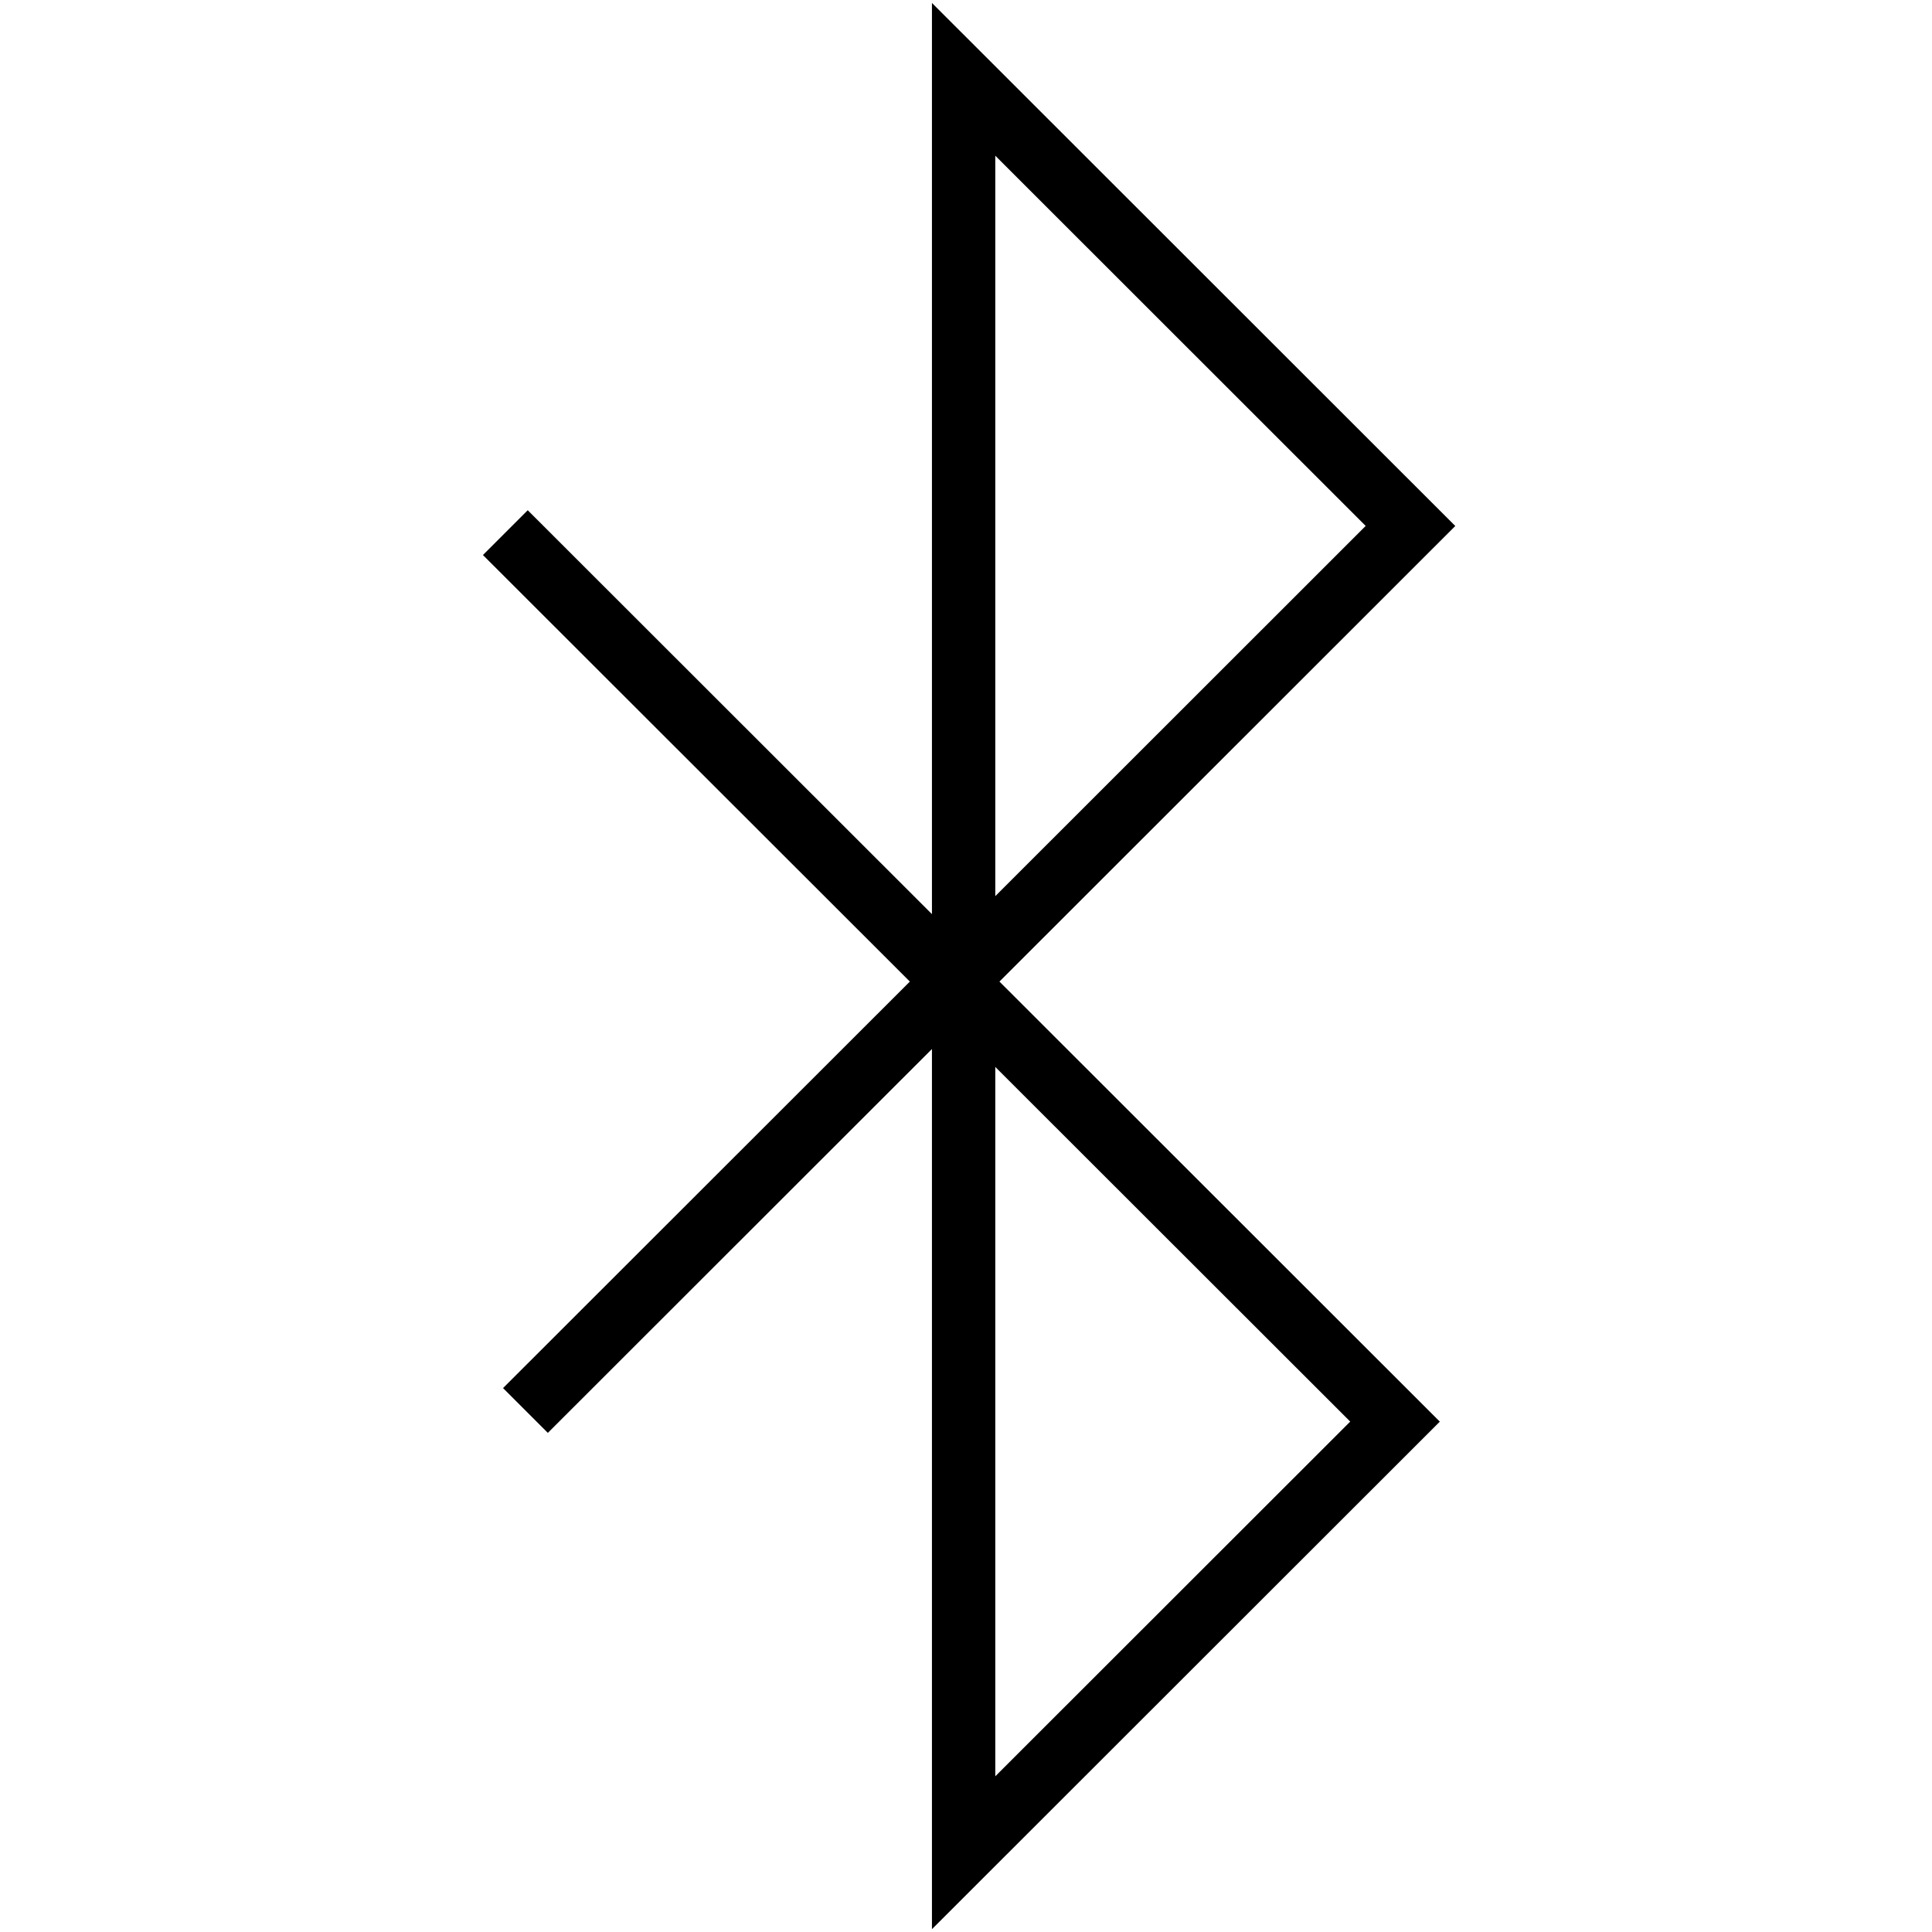
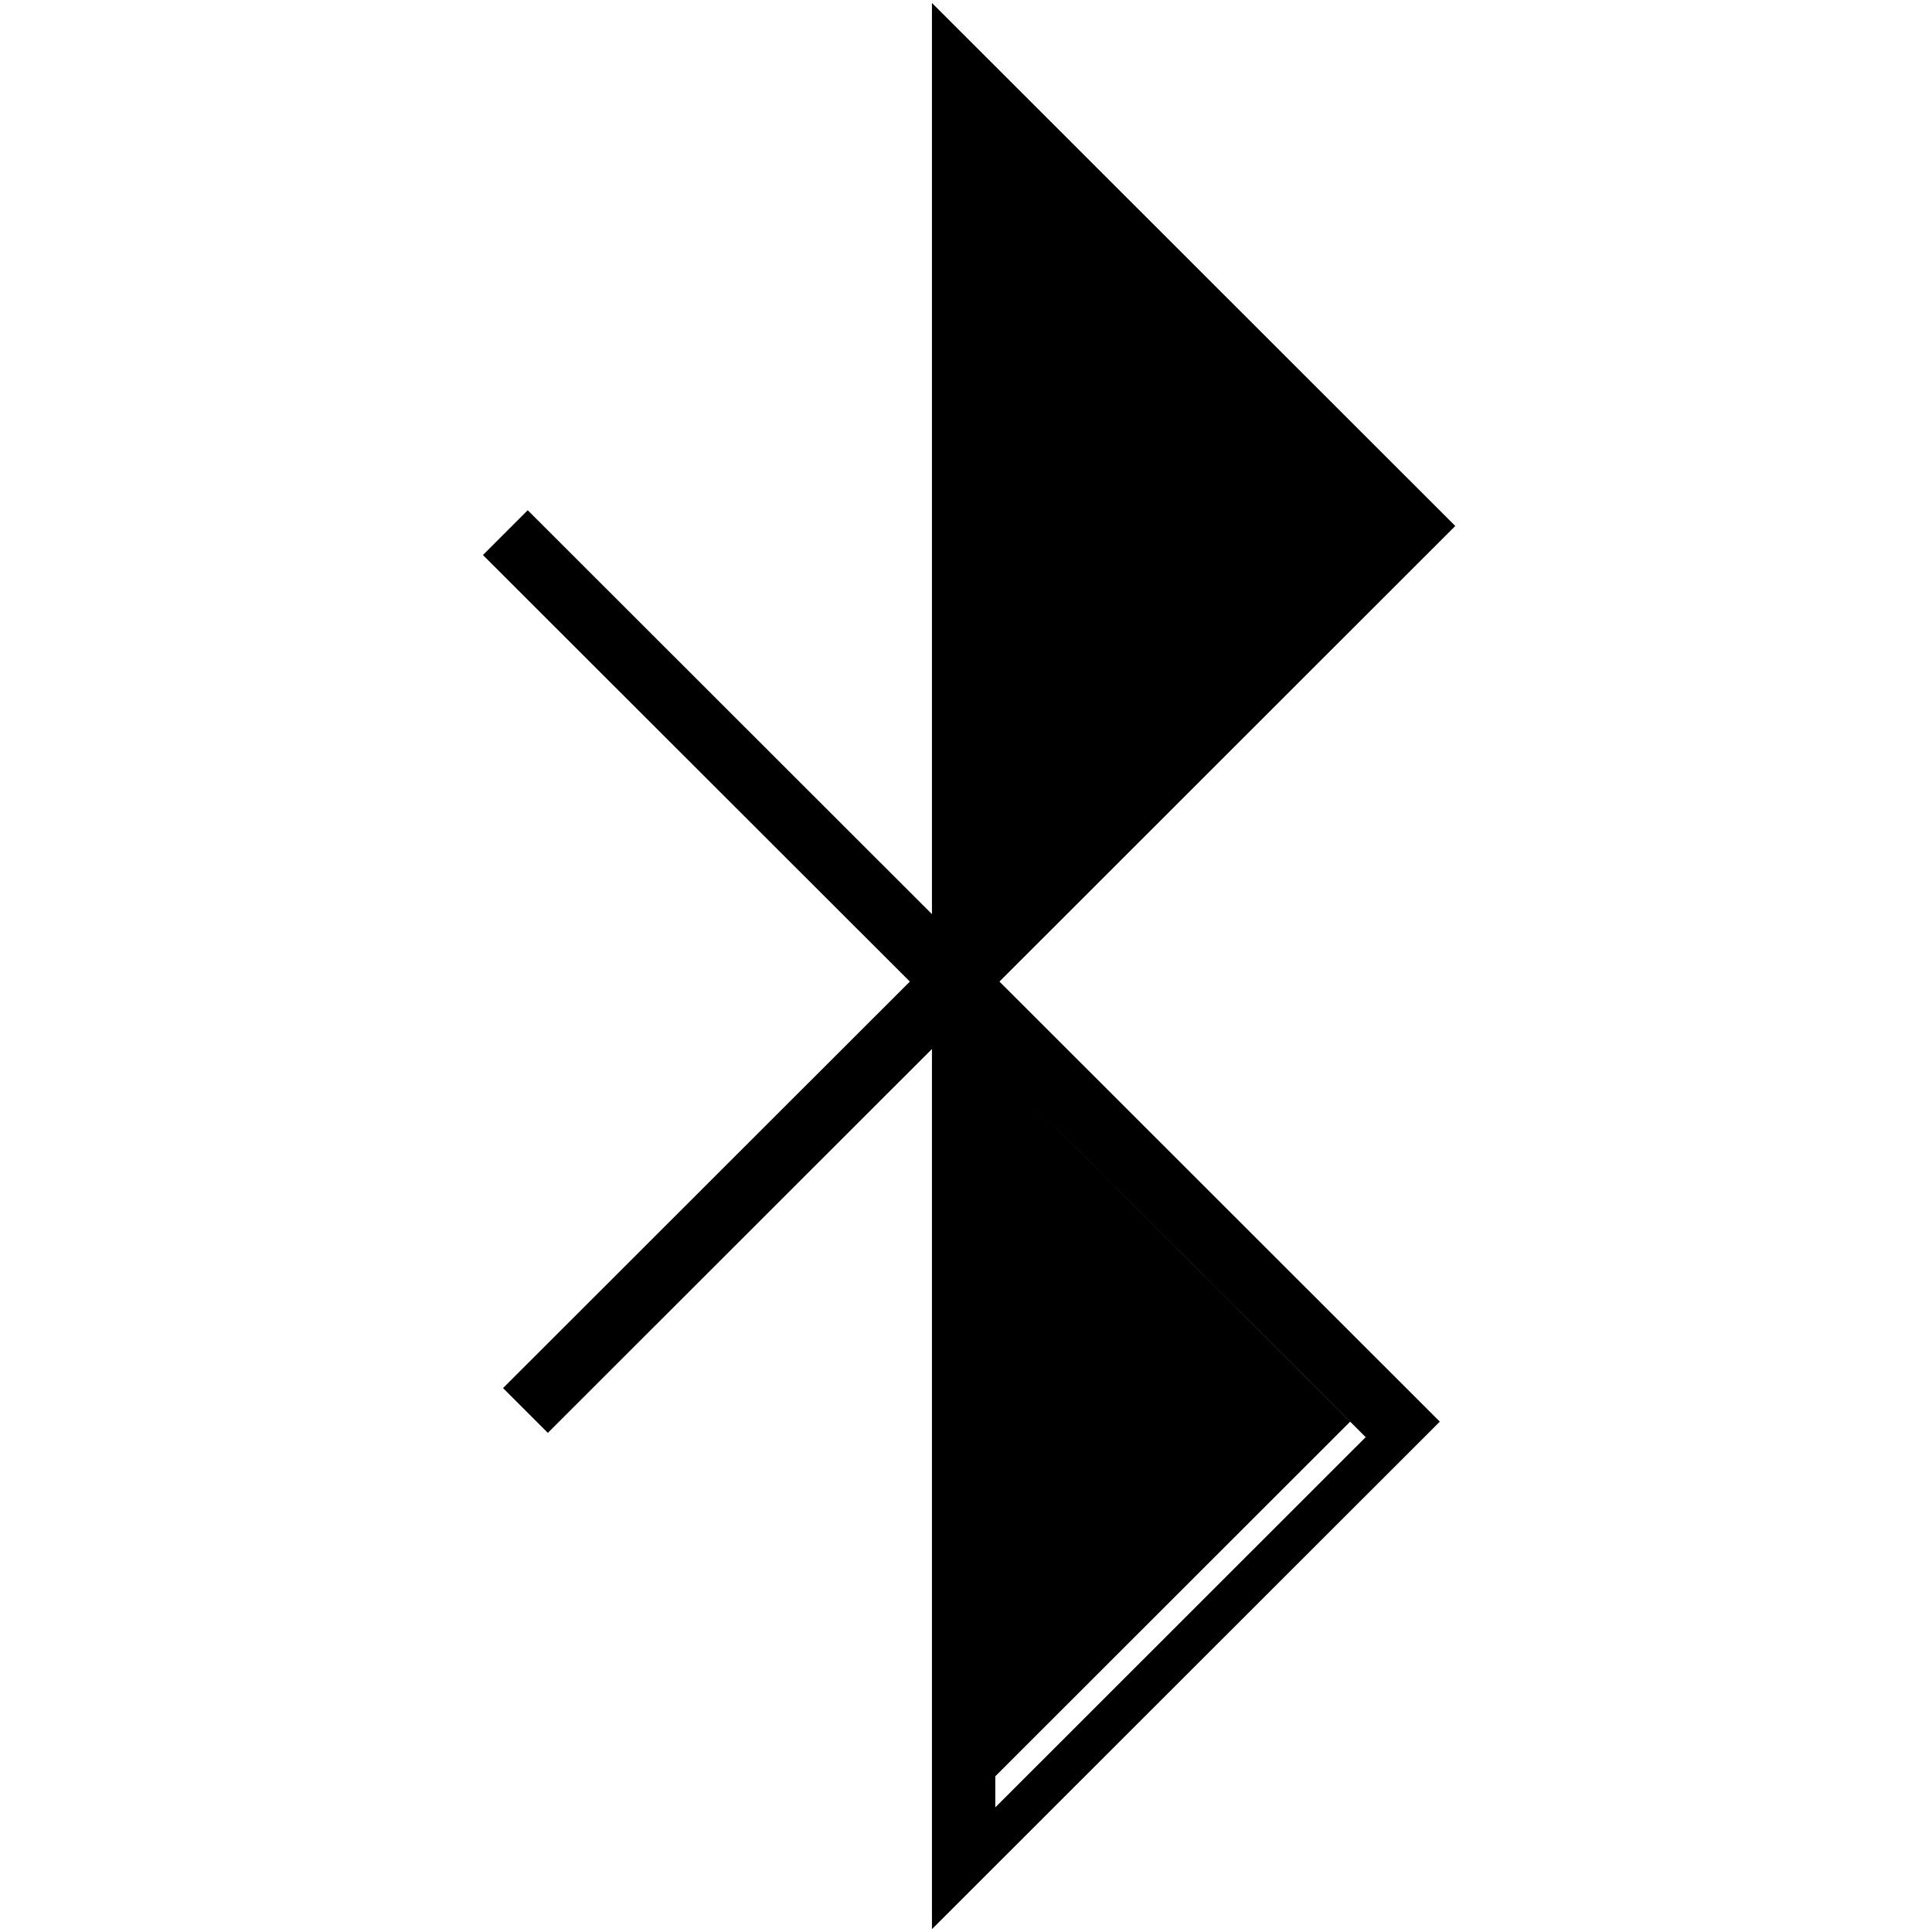
<svg xmlns="http://www.w3.org/2000/svg" width="800px" height="800px" viewBox="-8 0 32 32" version="1.1">
  <g id="icomoon-ignore">
</g>
-   <path d="M7.436 31.952v-14.577l-6.362 6.358-0.742-0.742 6.738-6.733-7.071-7.065 0.742-0.742 6.695 6.69v-15.092l8.668 8.663-7.55 7.546 7.294 7.289-8.412 8.406zM8.485 17.672v11.749l5.879-5.875-5.879-5.874zM8.485 2.579v12.264l6.135-6.132-6.135-6.132z" fill="#000000">
+   <path d="M7.436 31.952v-14.577l-6.362 6.358-0.742-0.742 6.738-6.733-7.071-7.065 0.742-0.742 6.695 6.69v-15.092l8.668 8.663-7.55 7.546 7.294 7.289-8.412 8.406zM8.485 17.672v11.749l5.879-5.875-5.879-5.874zv12.264l6.135-6.132-6.135-6.132z" fill="#000000">

</path>
</svg>